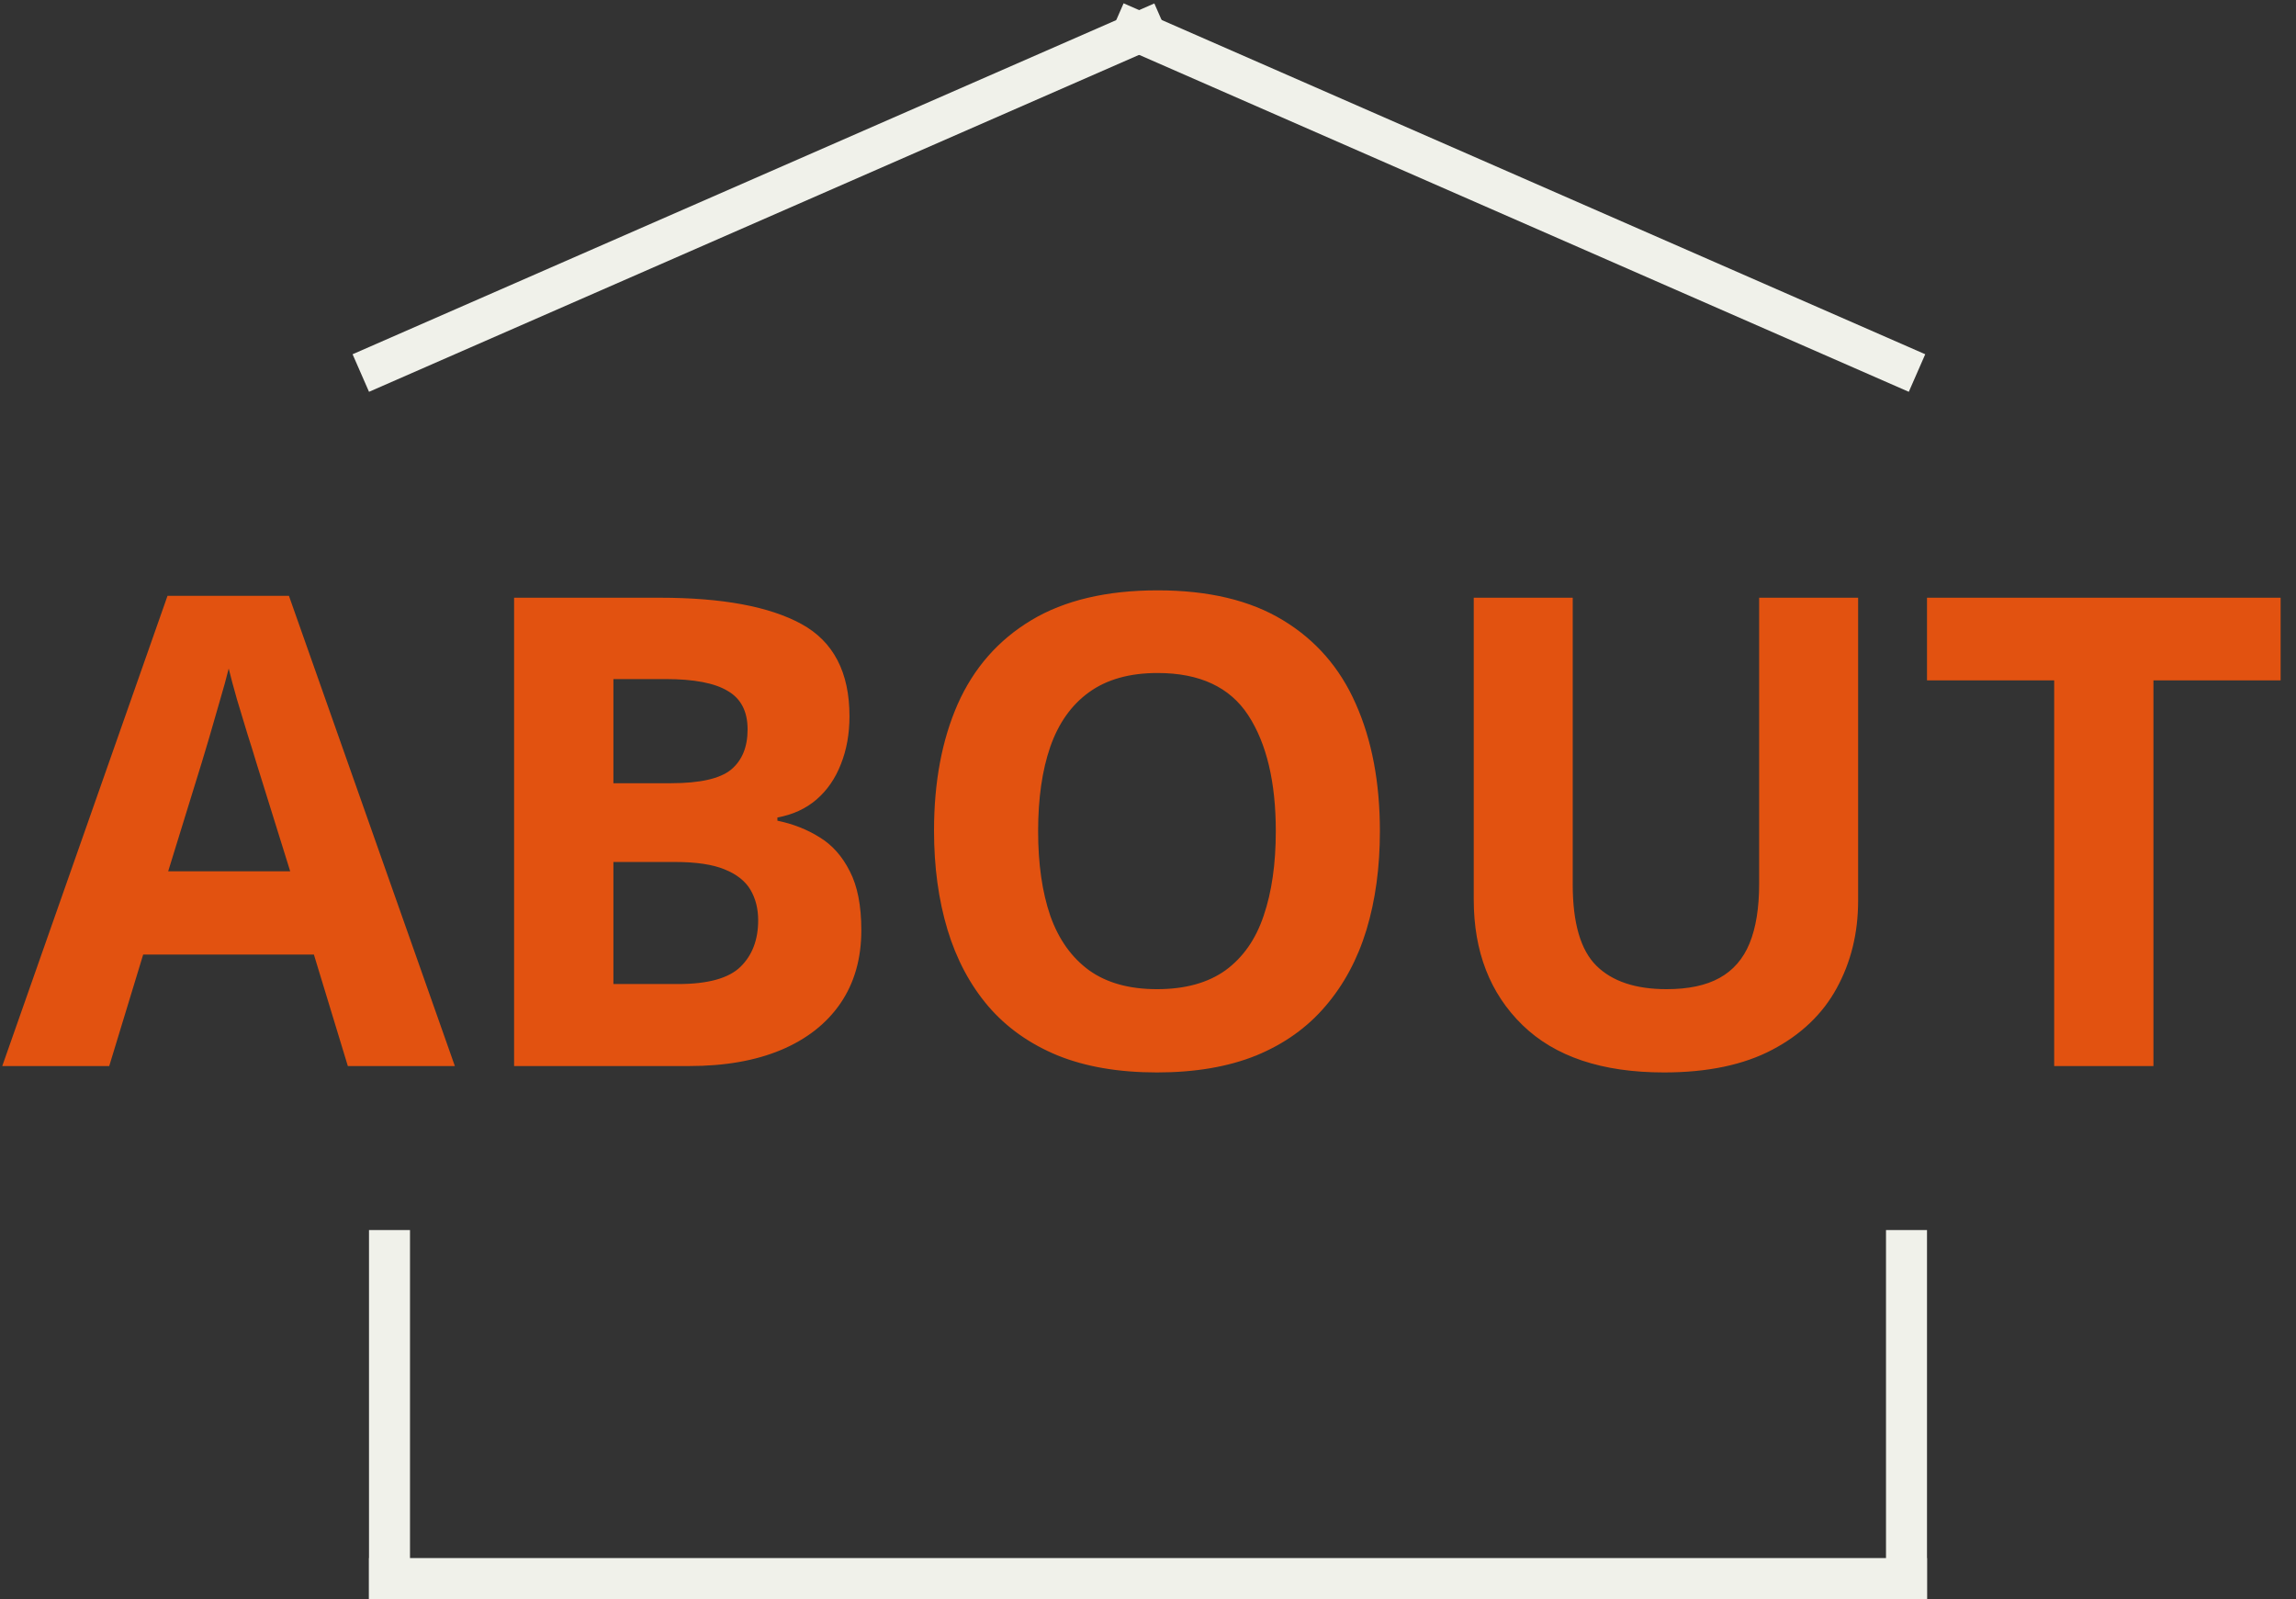
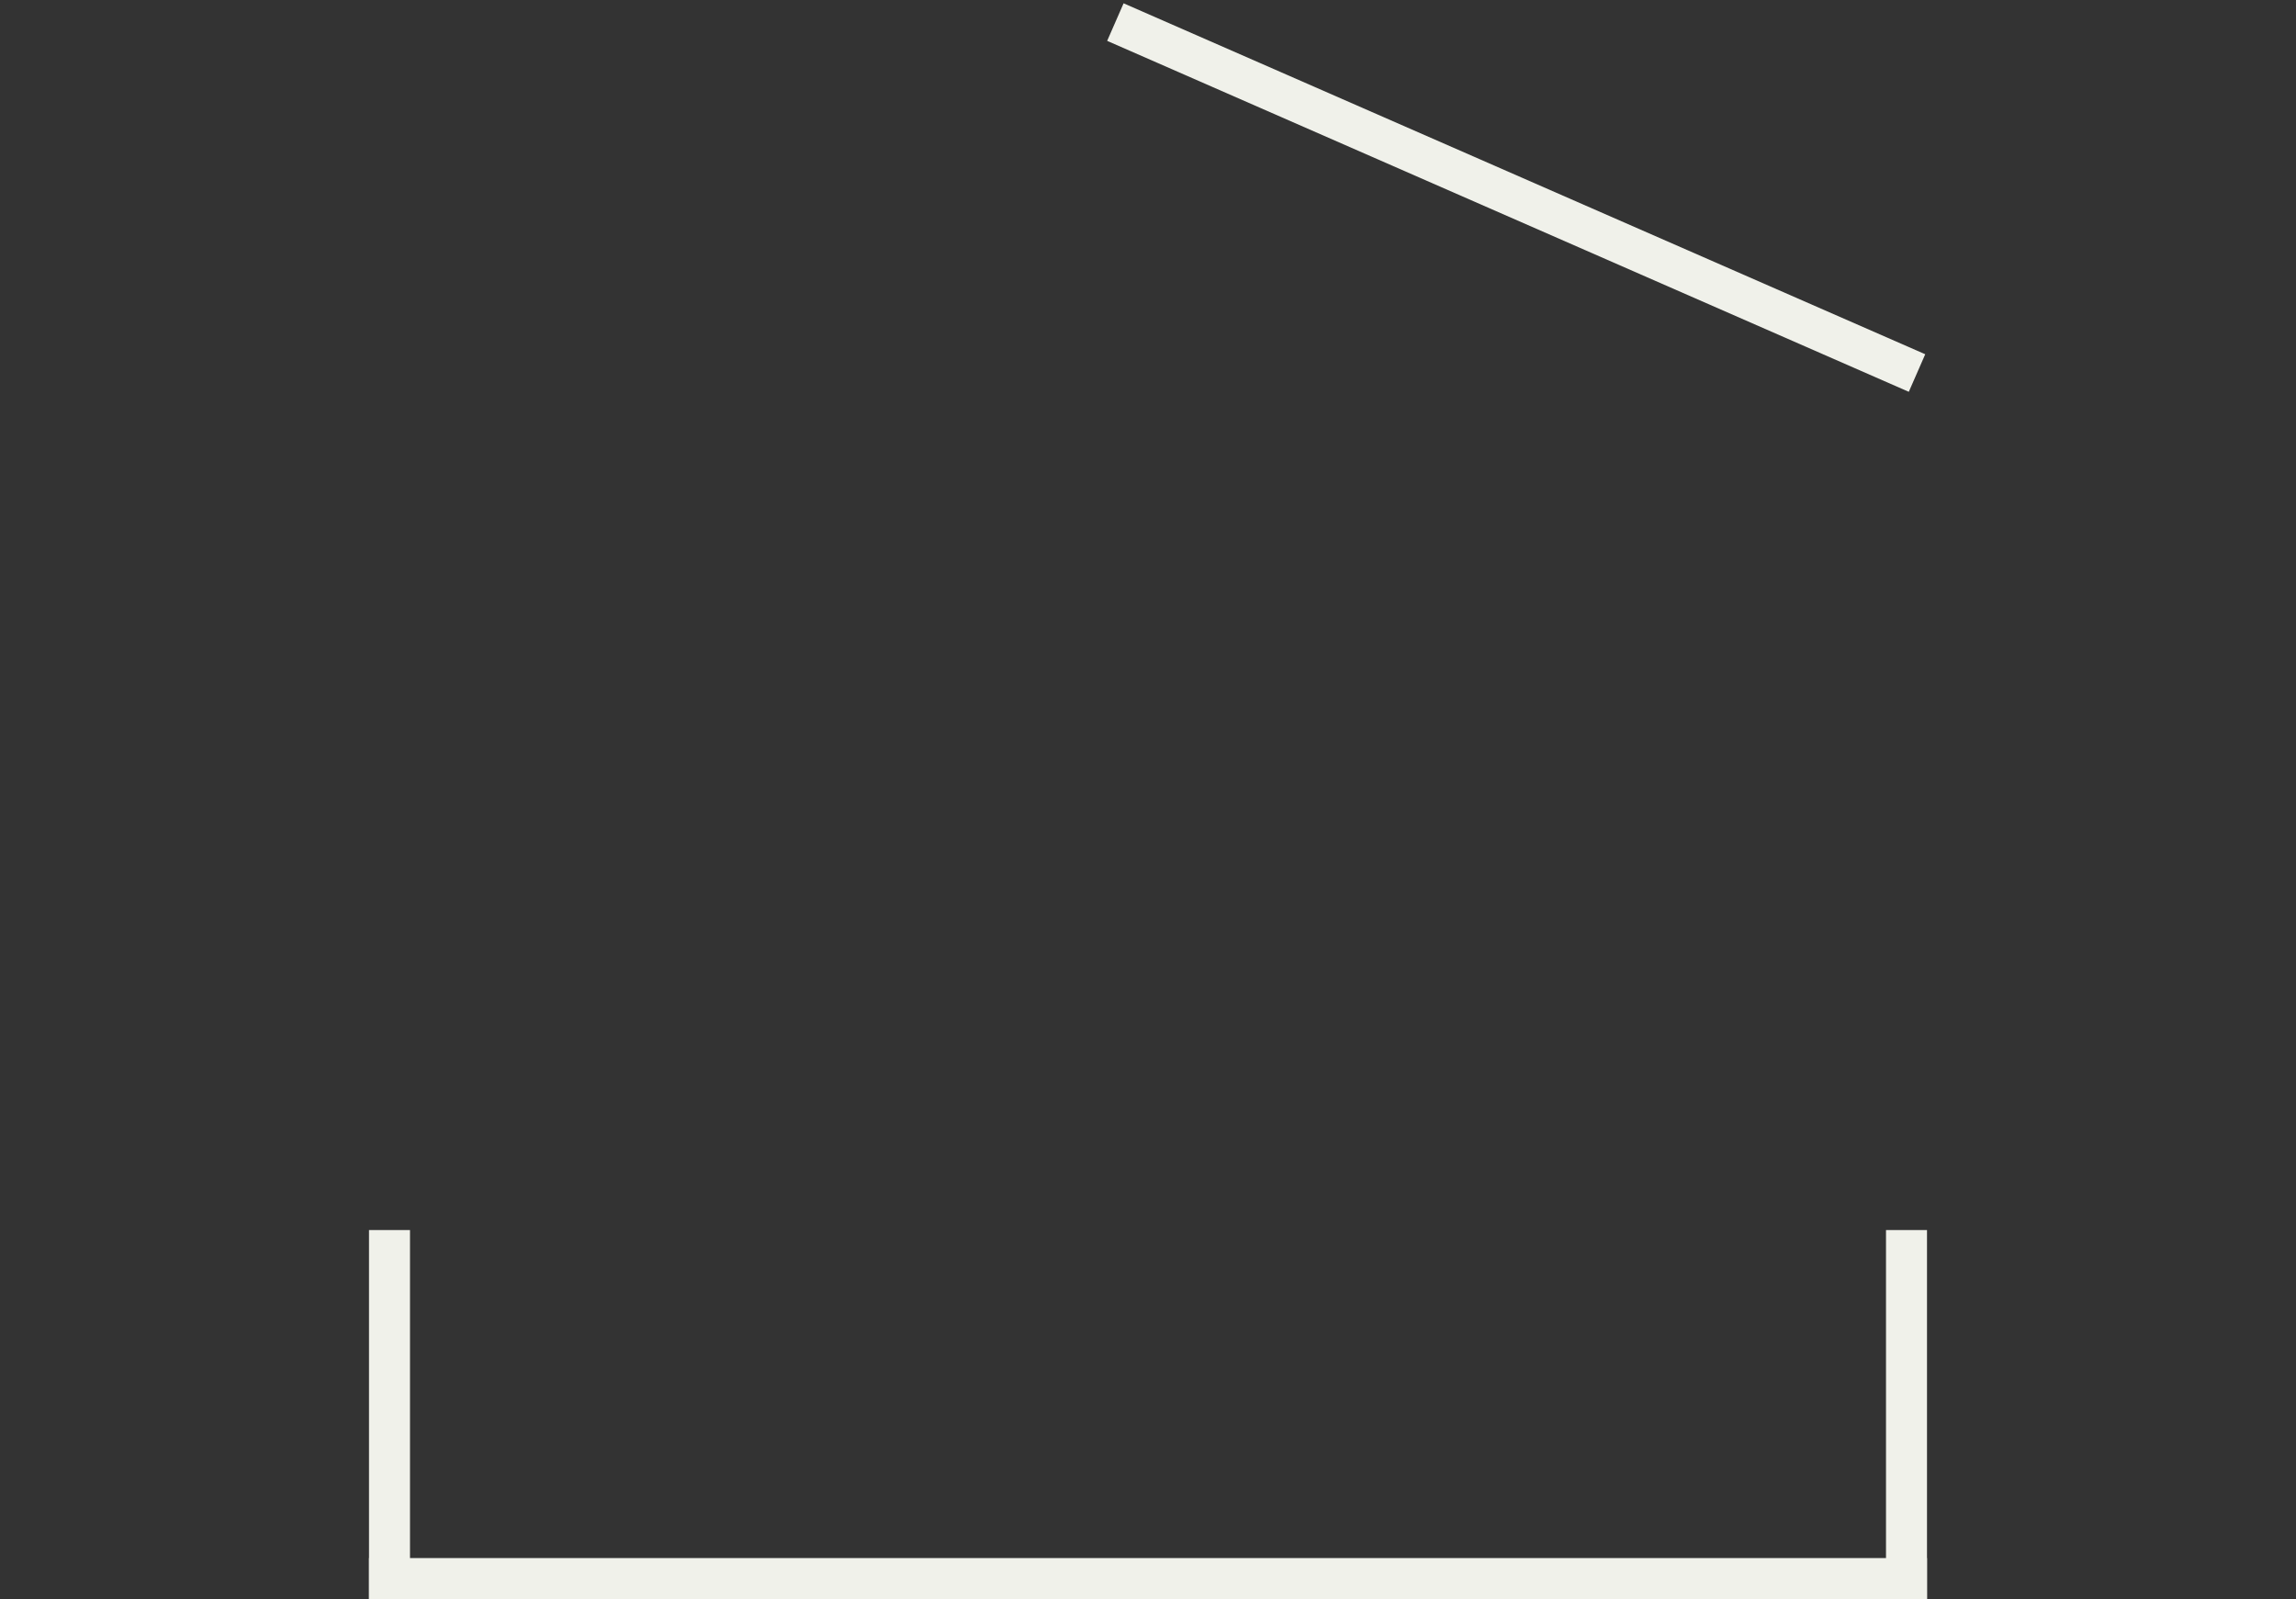
<svg xmlns="http://www.w3.org/2000/svg" width="56" height="39" viewBox="0 0 56 39" fill="none">
  <rect x="0" y="0" width="56" height="39" fill="#333333" stroke="none" />
-   <path d="M8.484 26L7.656 23.281H3.492L2.664 26H0.055L4.086 14.531H7.047L11.094 26H8.484ZM7.078 21.25L6.25 18.594C6.198 18.417 6.128 18.19 6.039 17.914C5.956 17.633 5.87 17.349 5.781 17.062C5.698 16.771 5.63 16.518 5.578 16.305C5.526 16.518 5.453 16.784 5.359 17.102C5.271 17.414 5.185 17.711 5.102 17.992C5.018 18.273 4.958 18.474 4.922 18.594L4.102 21.25H7.078ZM12.539 14.578H16.094C17.615 14.578 18.766 14.792 19.547 15.219C20.328 15.646 20.719 16.396 20.719 17.469C20.719 17.901 20.648 18.292 20.508 18.641C20.372 18.99 20.174 19.276 19.914 19.5C19.654 19.724 19.336 19.87 18.961 19.938V20.016C19.341 20.094 19.685 20.229 19.992 20.422C20.299 20.609 20.544 20.885 20.727 21.25C20.914 21.609 21.008 22.088 21.008 22.688C21.008 23.38 20.838 23.974 20.5 24.469C20.162 24.963 19.677 25.344 19.047 25.609C18.422 25.87 17.677 26 16.812 26H12.539V14.578ZM14.961 19.102H16.367C17.07 19.102 17.557 18.992 17.828 18.773C18.099 18.549 18.234 18.221 18.234 17.789C18.234 17.352 18.073 17.039 17.75 16.852C17.432 16.659 16.927 16.562 16.234 16.562H14.961V19.102ZM14.961 21.023V24H16.539C17.268 24 17.776 23.859 18.062 23.578C18.349 23.297 18.492 22.919 18.492 22.445C18.492 22.164 18.43 21.917 18.305 21.703C18.18 21.49 17.969 21.323 17.672 21.203C17.38 21.083 16.977 21.023 16.461 21.023H14.961ZM33.656 20.273C33.656 21.154 33.547 21.956 33.328 22.68C33.109 23.398 32.776 24.018 32.328 24.539C31.885 25.06 31.323 25.461 30.641 25.742C29.958 26.018 29.151 26.156 28.219 26.156C27.287 26.156 26.479 26.018 25.797 25.742C25.115 25.461 24.549 25.06 24.102 24.539C23.659 24.018 23.328 23.396 23.109 22.672C22.891 21.948 22.781 21.143 22.781 20.258C22.781 19.076 22.974 18.047 23.359 17.172C23.75 16.292 24.349 15.609 25.156 15.125C25.963 14.641 26.99 14.398 28.234 14.398C29.474 14.398 30.492 14.641 31.289 15.125C32.091 15.609 32.685 16.292 33.07 17.172C33.461 18.052 33.656 19.086 33.656 20.273ZM25.32 20.273C25.32 21.07 25.419 21.758 25.617 22.336C25.82 22.909 26.135 23.352 26.562 23.664C26.99 23.971 27.542 24.125 28.219 24.125C28.906 24.125 29.463 23.971 29.891 23.664C30.318 23.352 30.628 22.909 30.82 22.336C31.018 21.758 31.117 21.07 31.117 20.273C31.117 19.076 30.893 18.133 30.445 17.445C29.997 16.758 29.26 16.414 28.234 16.414C27.552 16.414 26.995 16.57 26.562 16.883C26.135 17.19 25.82 17.633 25.617 18.211C25.419 18.784 25.32 19.471 25.32 20.273ZM45.32 14.578V21.969C45.32 22.755 45.146 23.466 44.797 24.102C44.453 24.732 43.93 25.232 43.227 25.602C42.529 25.971 41.648 26.156 40.586 26.156C39.075 26.156 37.925 25.771 37.133 25C36.341 24.229 35.945 23.208 35.945 21.938V14.578H38.359V21.57C38.359 22.513 38.552 23.174 38.938 23.555C39.323 23.935 39.893 24.125 40.648 24.125C41.18 24.125 41.609 24.034 41.938 23.852C42.271 23.669 42.516 23.388 42.672 23.008C42.828 22.628 42.906 22.143 42.906 21.555V14.578H45.32ZM52.523 26H50.102V16.594H47V14.578H55.625V16.594H52.523V26Z" fill="#E25210" />
-   <line x1="8.8" y1="9.098" x2="28.355" y2="0.542" stroke="#F0F1EA" />
  <line y1="-0.5" x2="21.345" y2="-0.5" transform="matrix(-0.916 -0.401 -0.401 0.916 46.556 9.556)" stroke="#F0F1EA" />
  <line x1="9.5" y1="39" x2="9.5" y2="30" stroke="#F0F1EA" />
  <line x1="46.5" y1="39" x2="46.5" y2="30" stroke="#F0F1EA" />
  <line x1="47" y1="38.5" x2="9" y2="38.5" stroke="#F0F1EA" />
</svg>